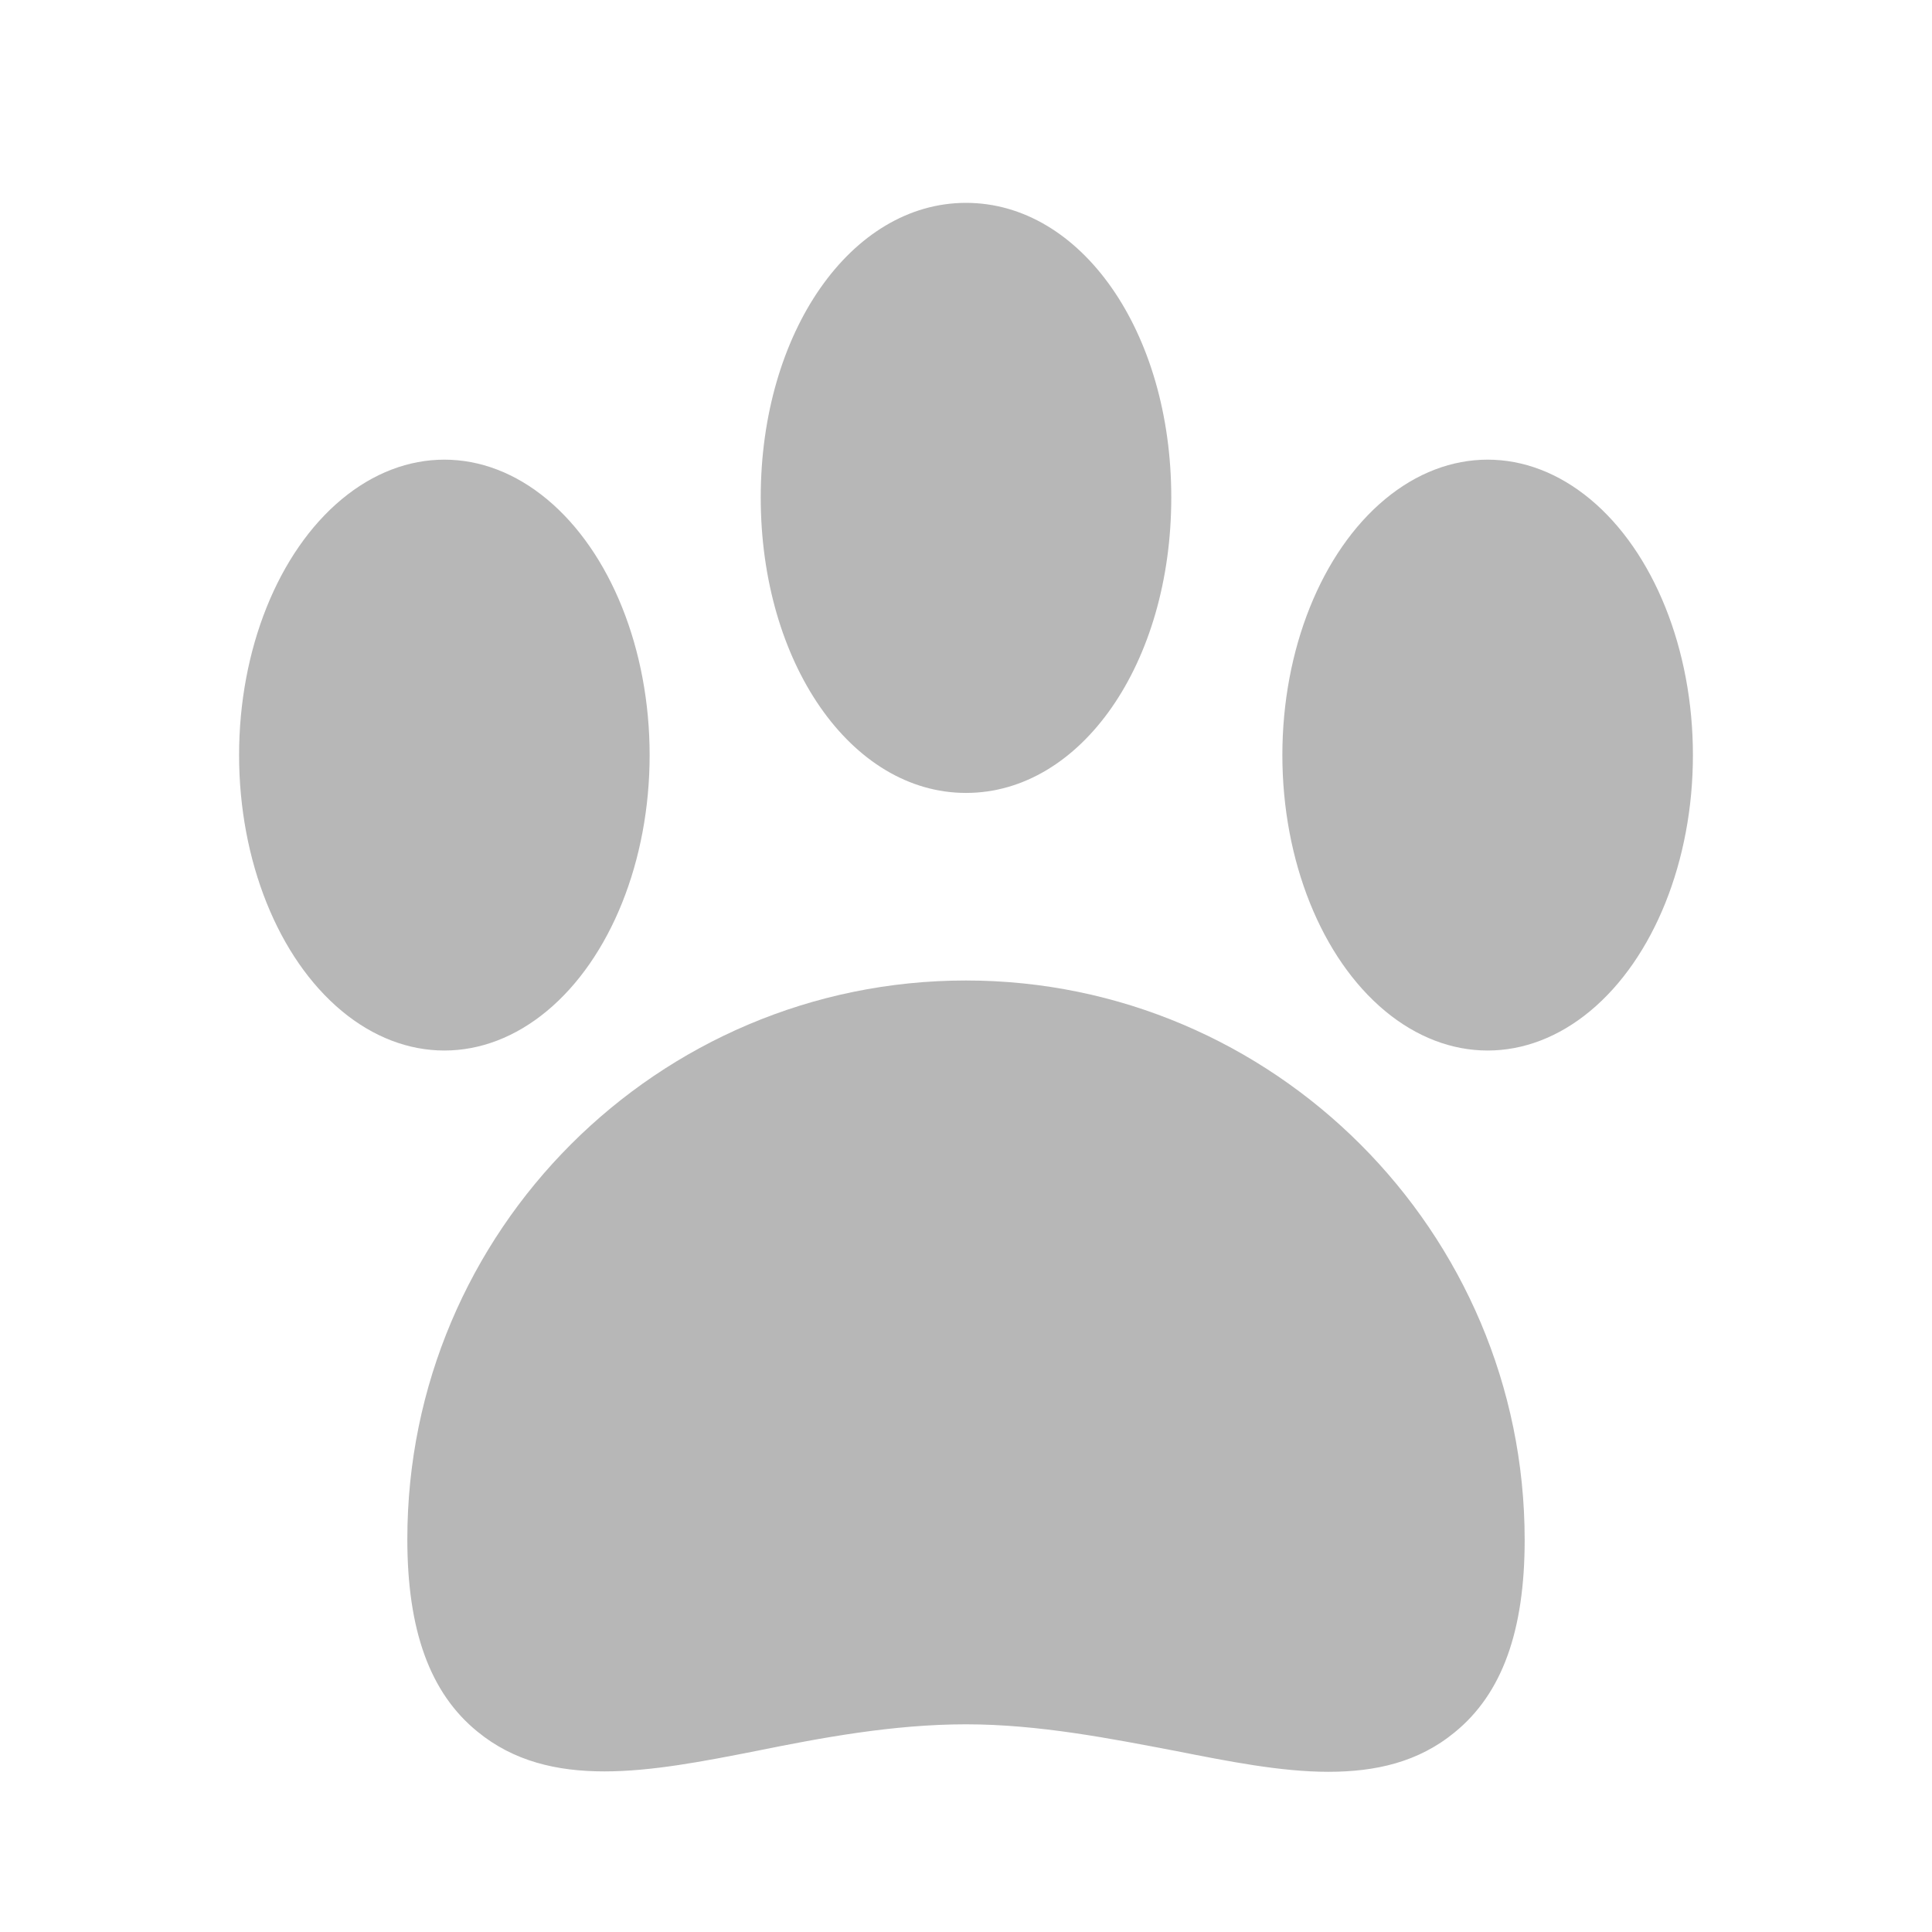
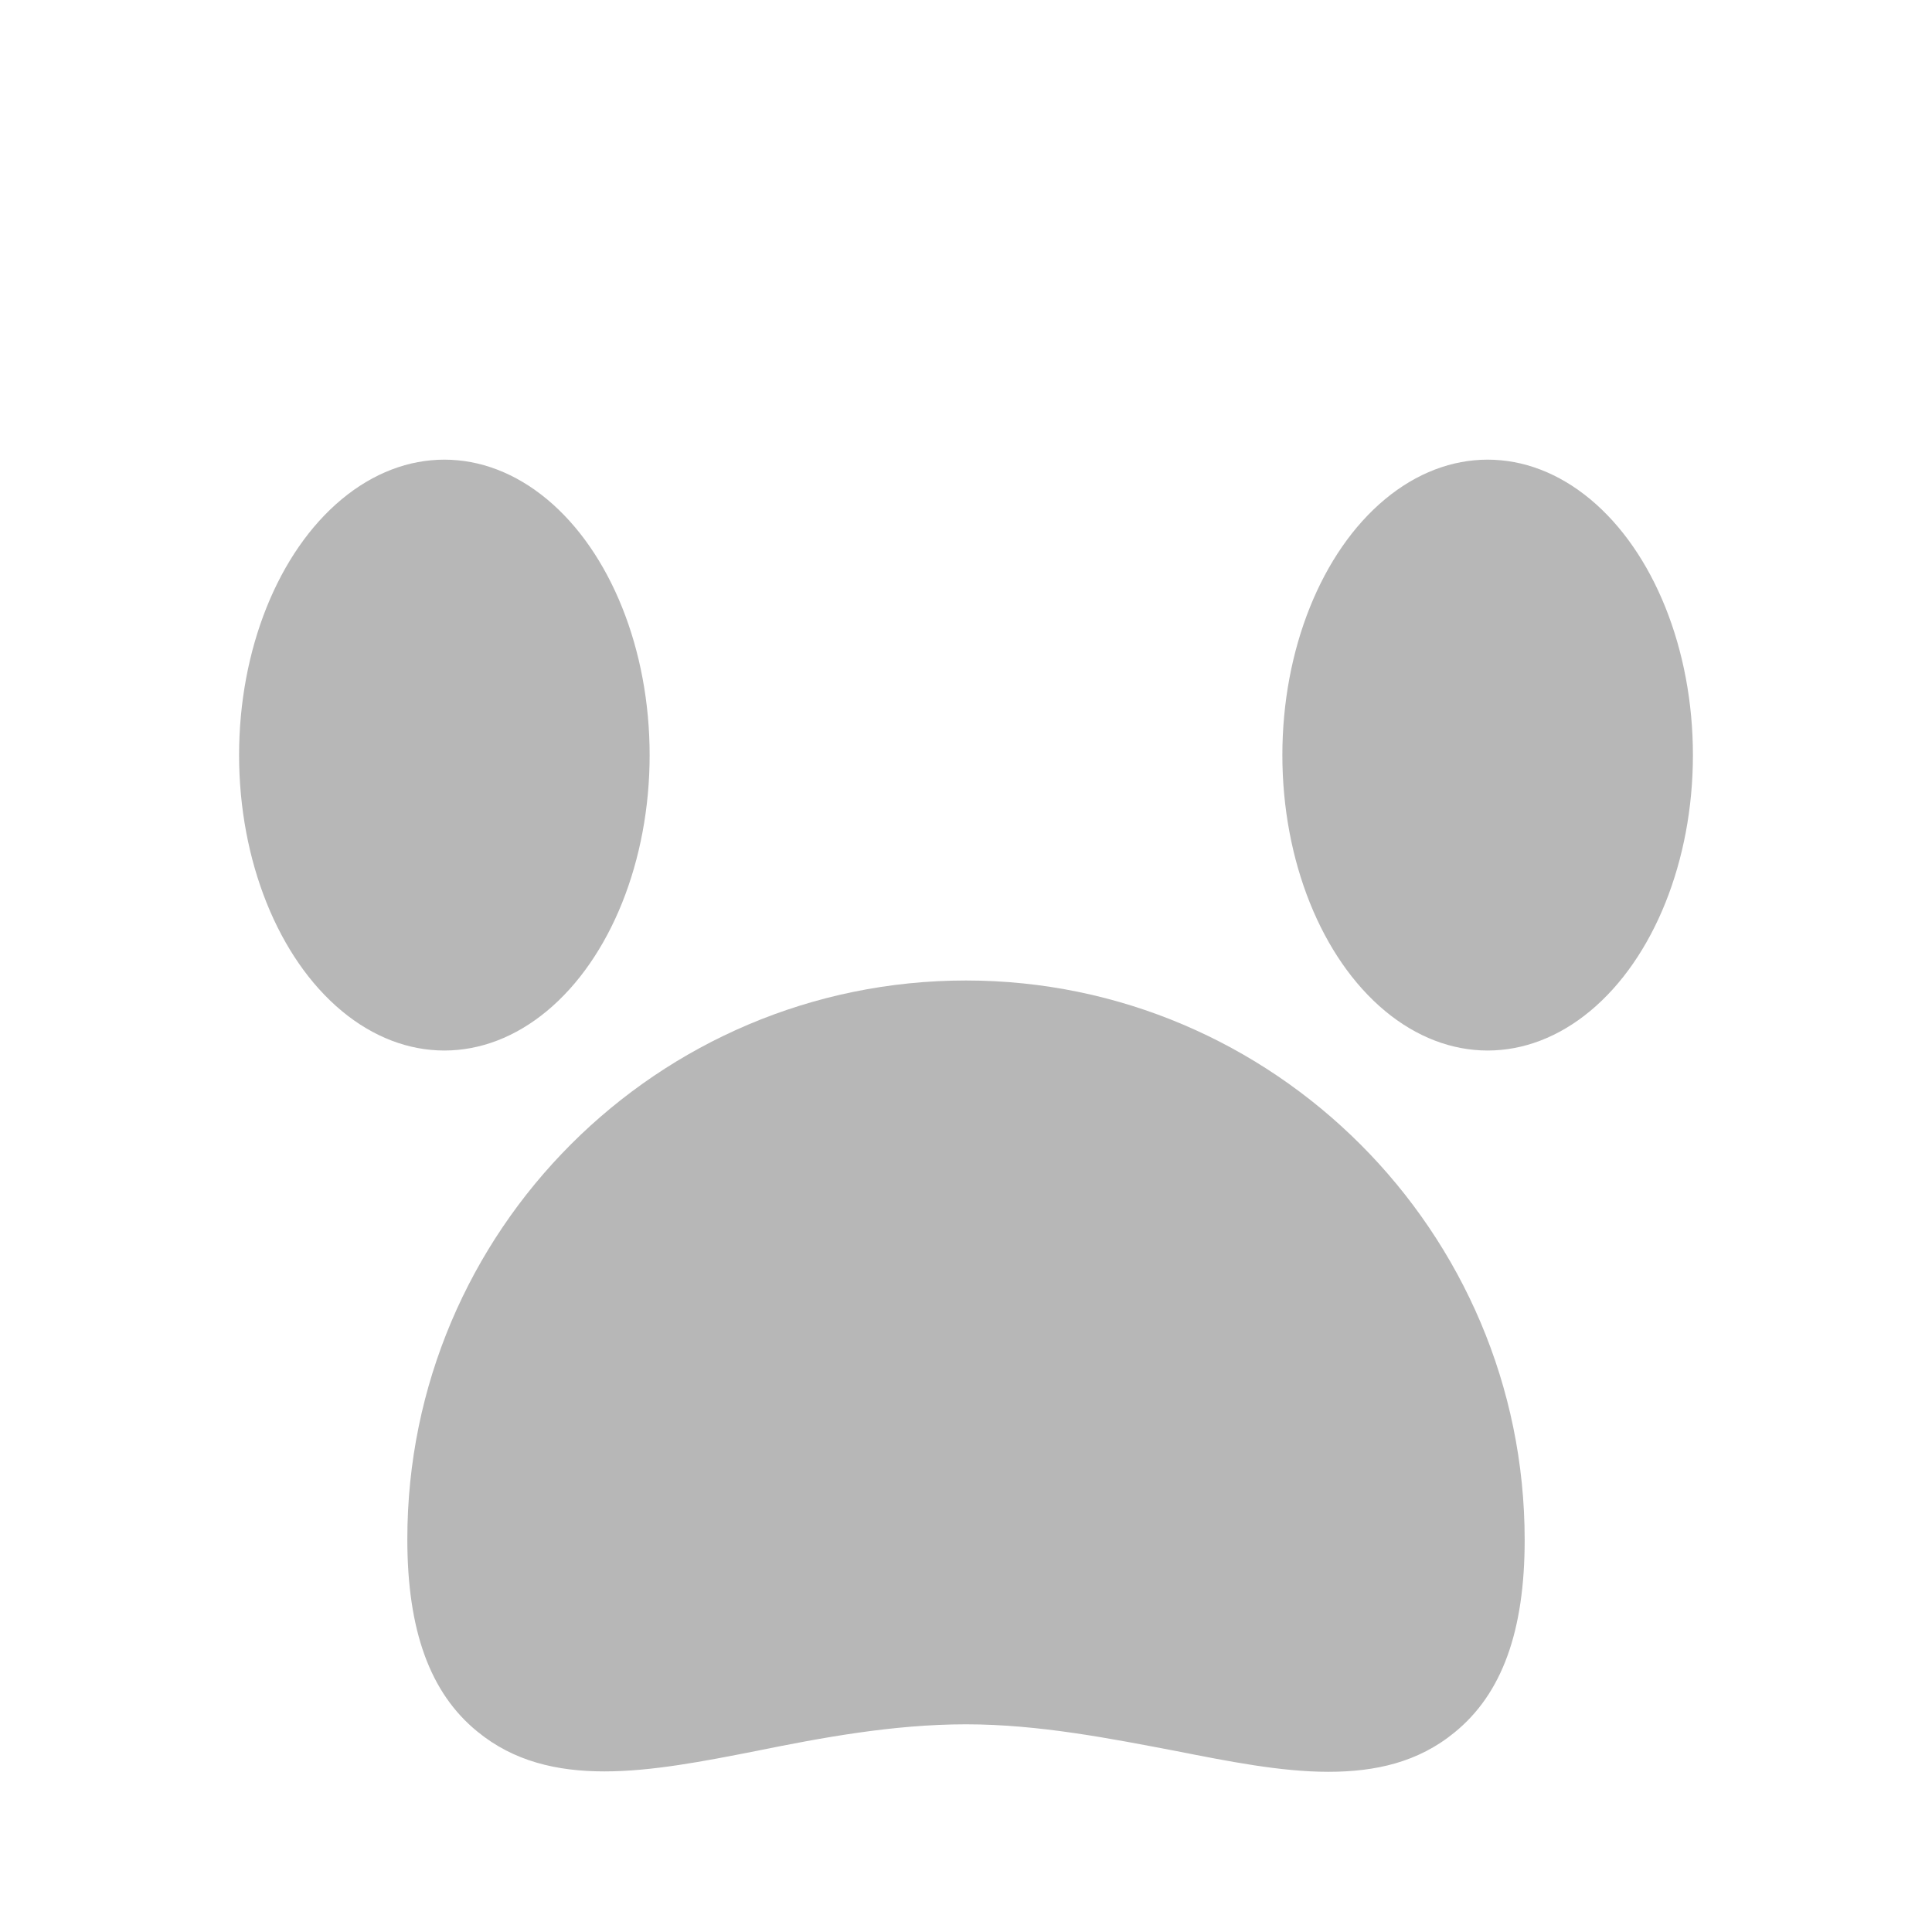
<svg xmlns="http://www.w3.org/2000/svg" version="1.1" id="Icons" x="0px" y="0px" viewBox="0 0 24 24" style="enable-background:new 0 0 24 24;" xml:space="preserve">
  <style type="text/css">
	.st0{fill:#B7B7B7;}
</style>
  <g id="Paw">
    <path class="st0" d="M12,12.18c-3.83,0-6.94,3.11-6.94,6.94c0,1.13,0.28,1.91,0.87,2.39c0.9,0.74,2.15,0.5,3.47,0.24   c0.79-0.16,1.69-0.33,2.6-0.33s1.81,0.18,2.6,0.33c0.66,0.13,1.31,0.26,1.9,0.26c0.59,0,1.12-0.12,1.57-0.49   c0.59-0.48,0.87-1.26,0.87-2.39C18.94,15.3,15.82,12.18,12,12.18z" />
    <ellipse class="st0" cx="18.48" cy="9.38" rx="2.55" ry="3.67" />
    <ellipse class="st0" cx="5.52" cy="9.38" rx="2.55" ry="3.67" />
-     <path class="st0" d="M12,9.85c1.43,0,2.55-1.61,2.55-3.67S13.43,2.52,12,2.52S9.45,4.13,9.45,6.18S10.57,9.85,12,9.85z" />
  </g>
</svg>